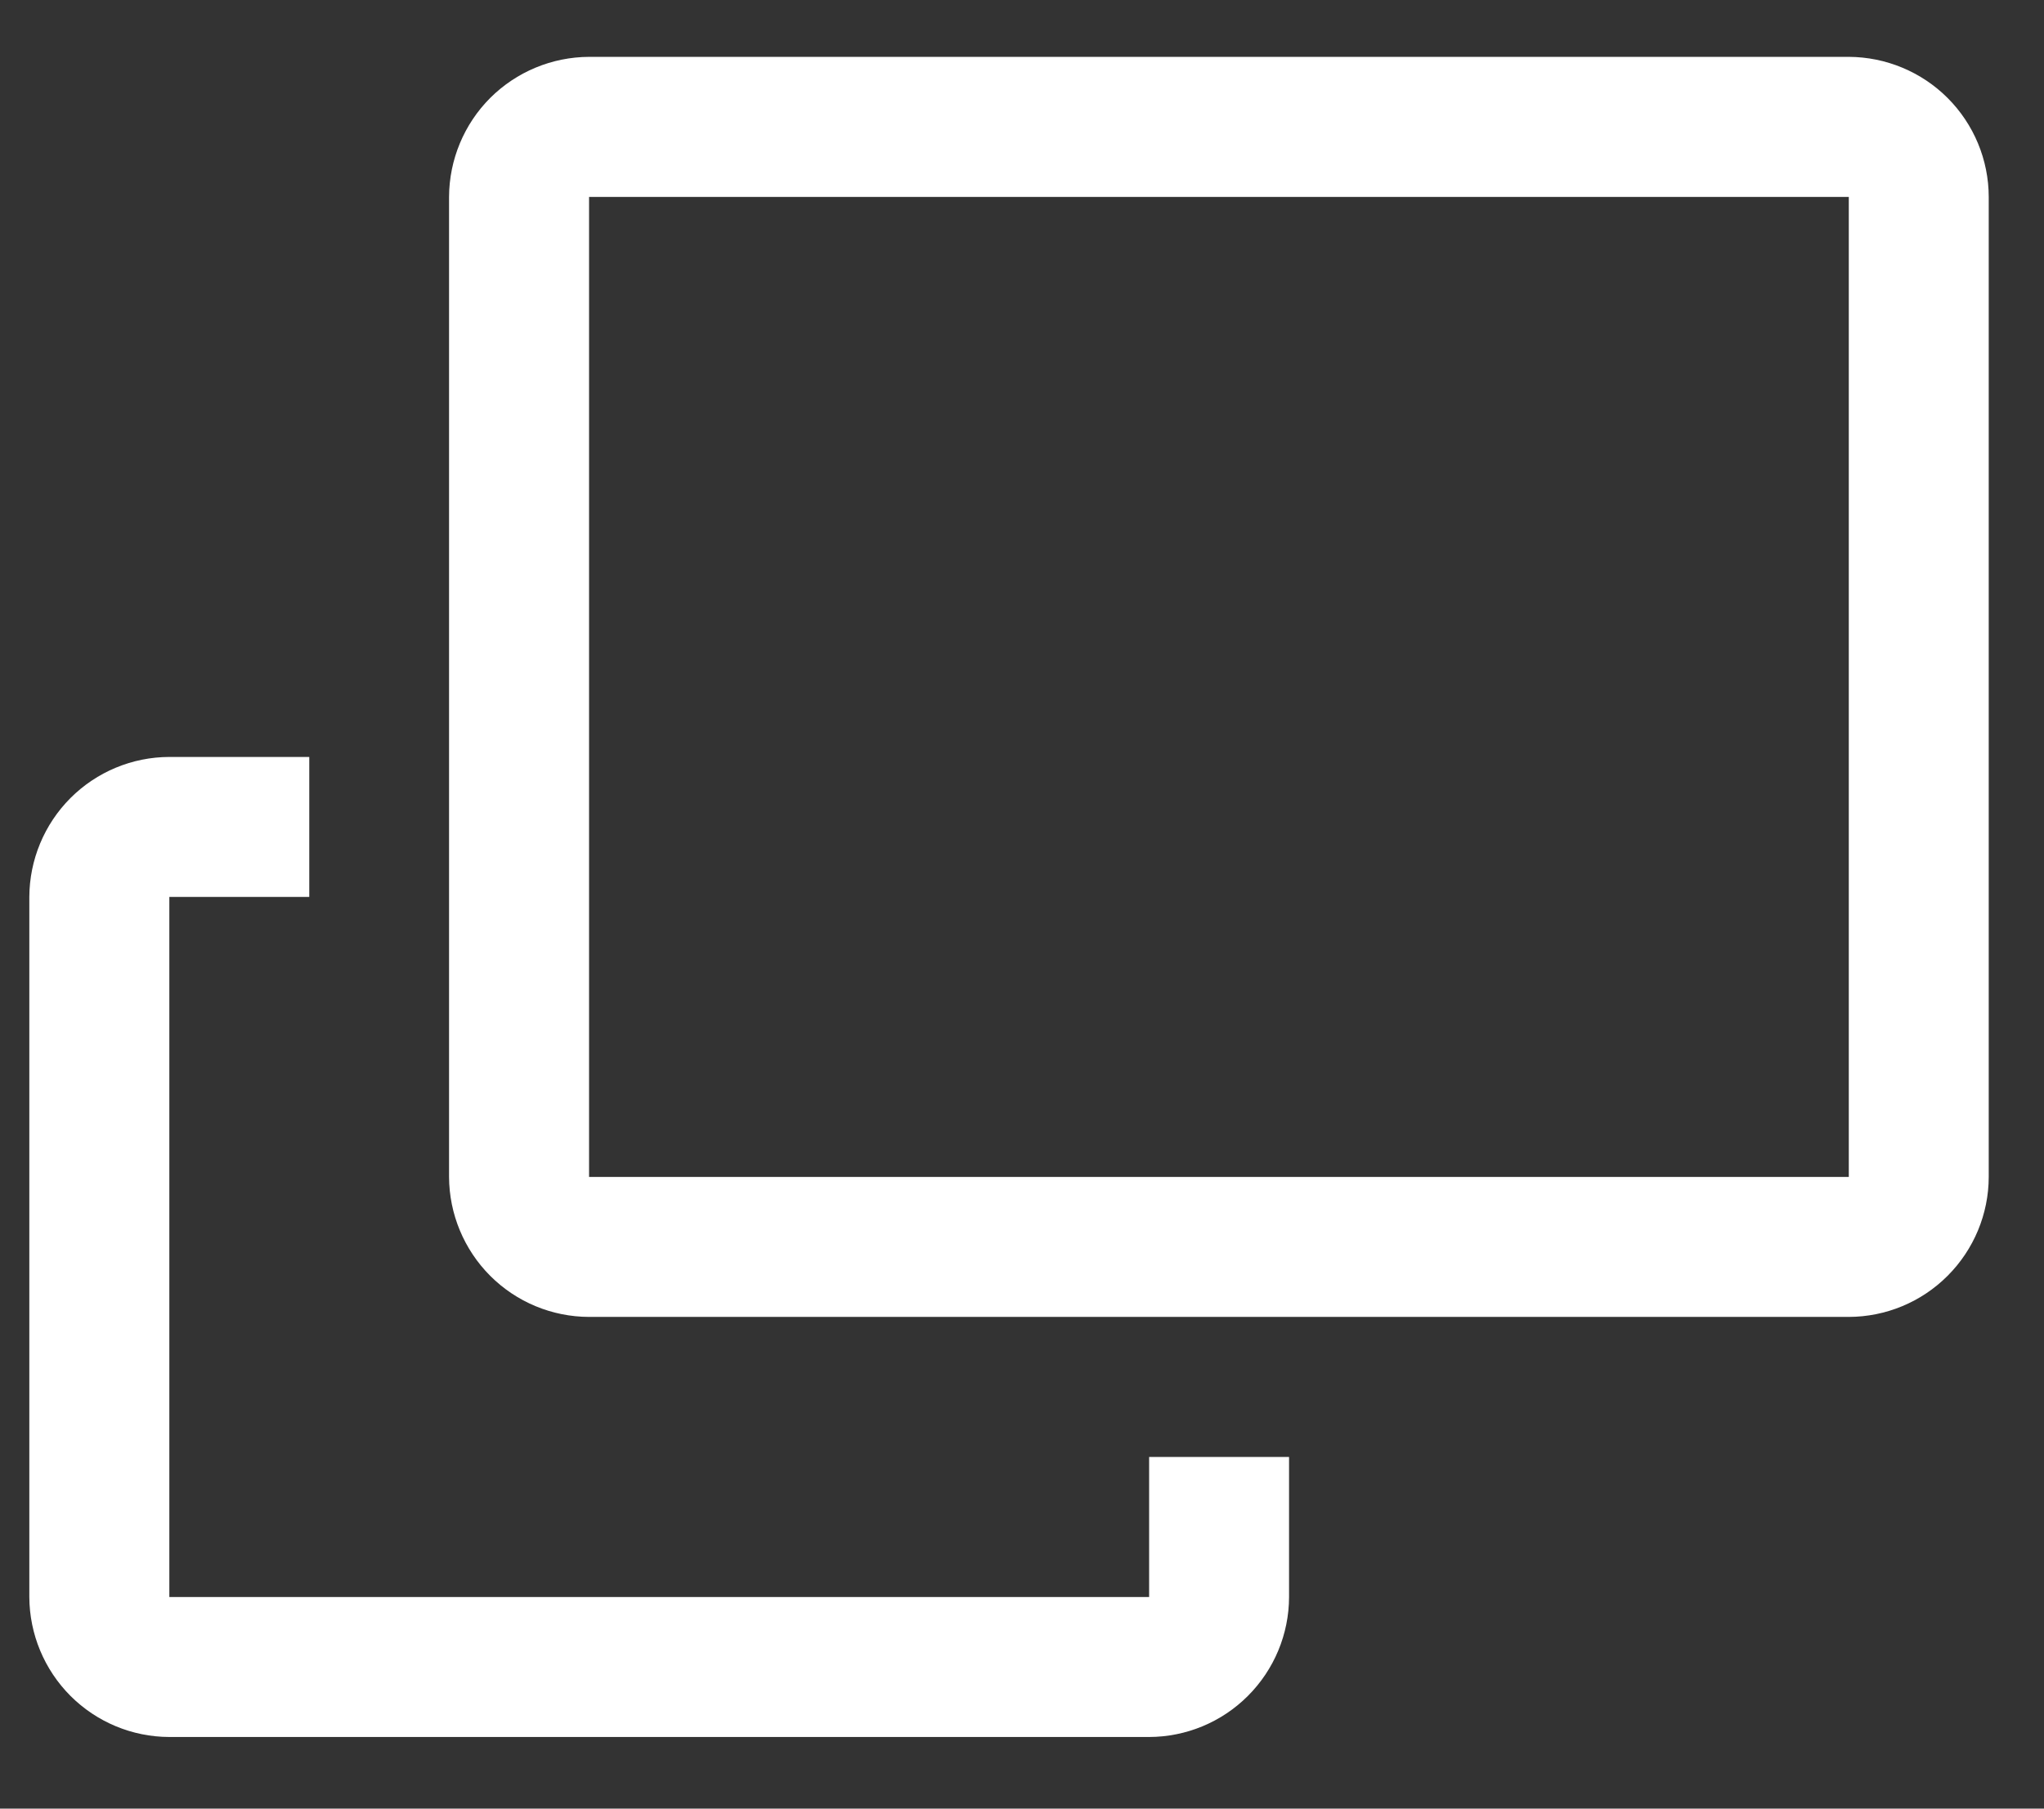
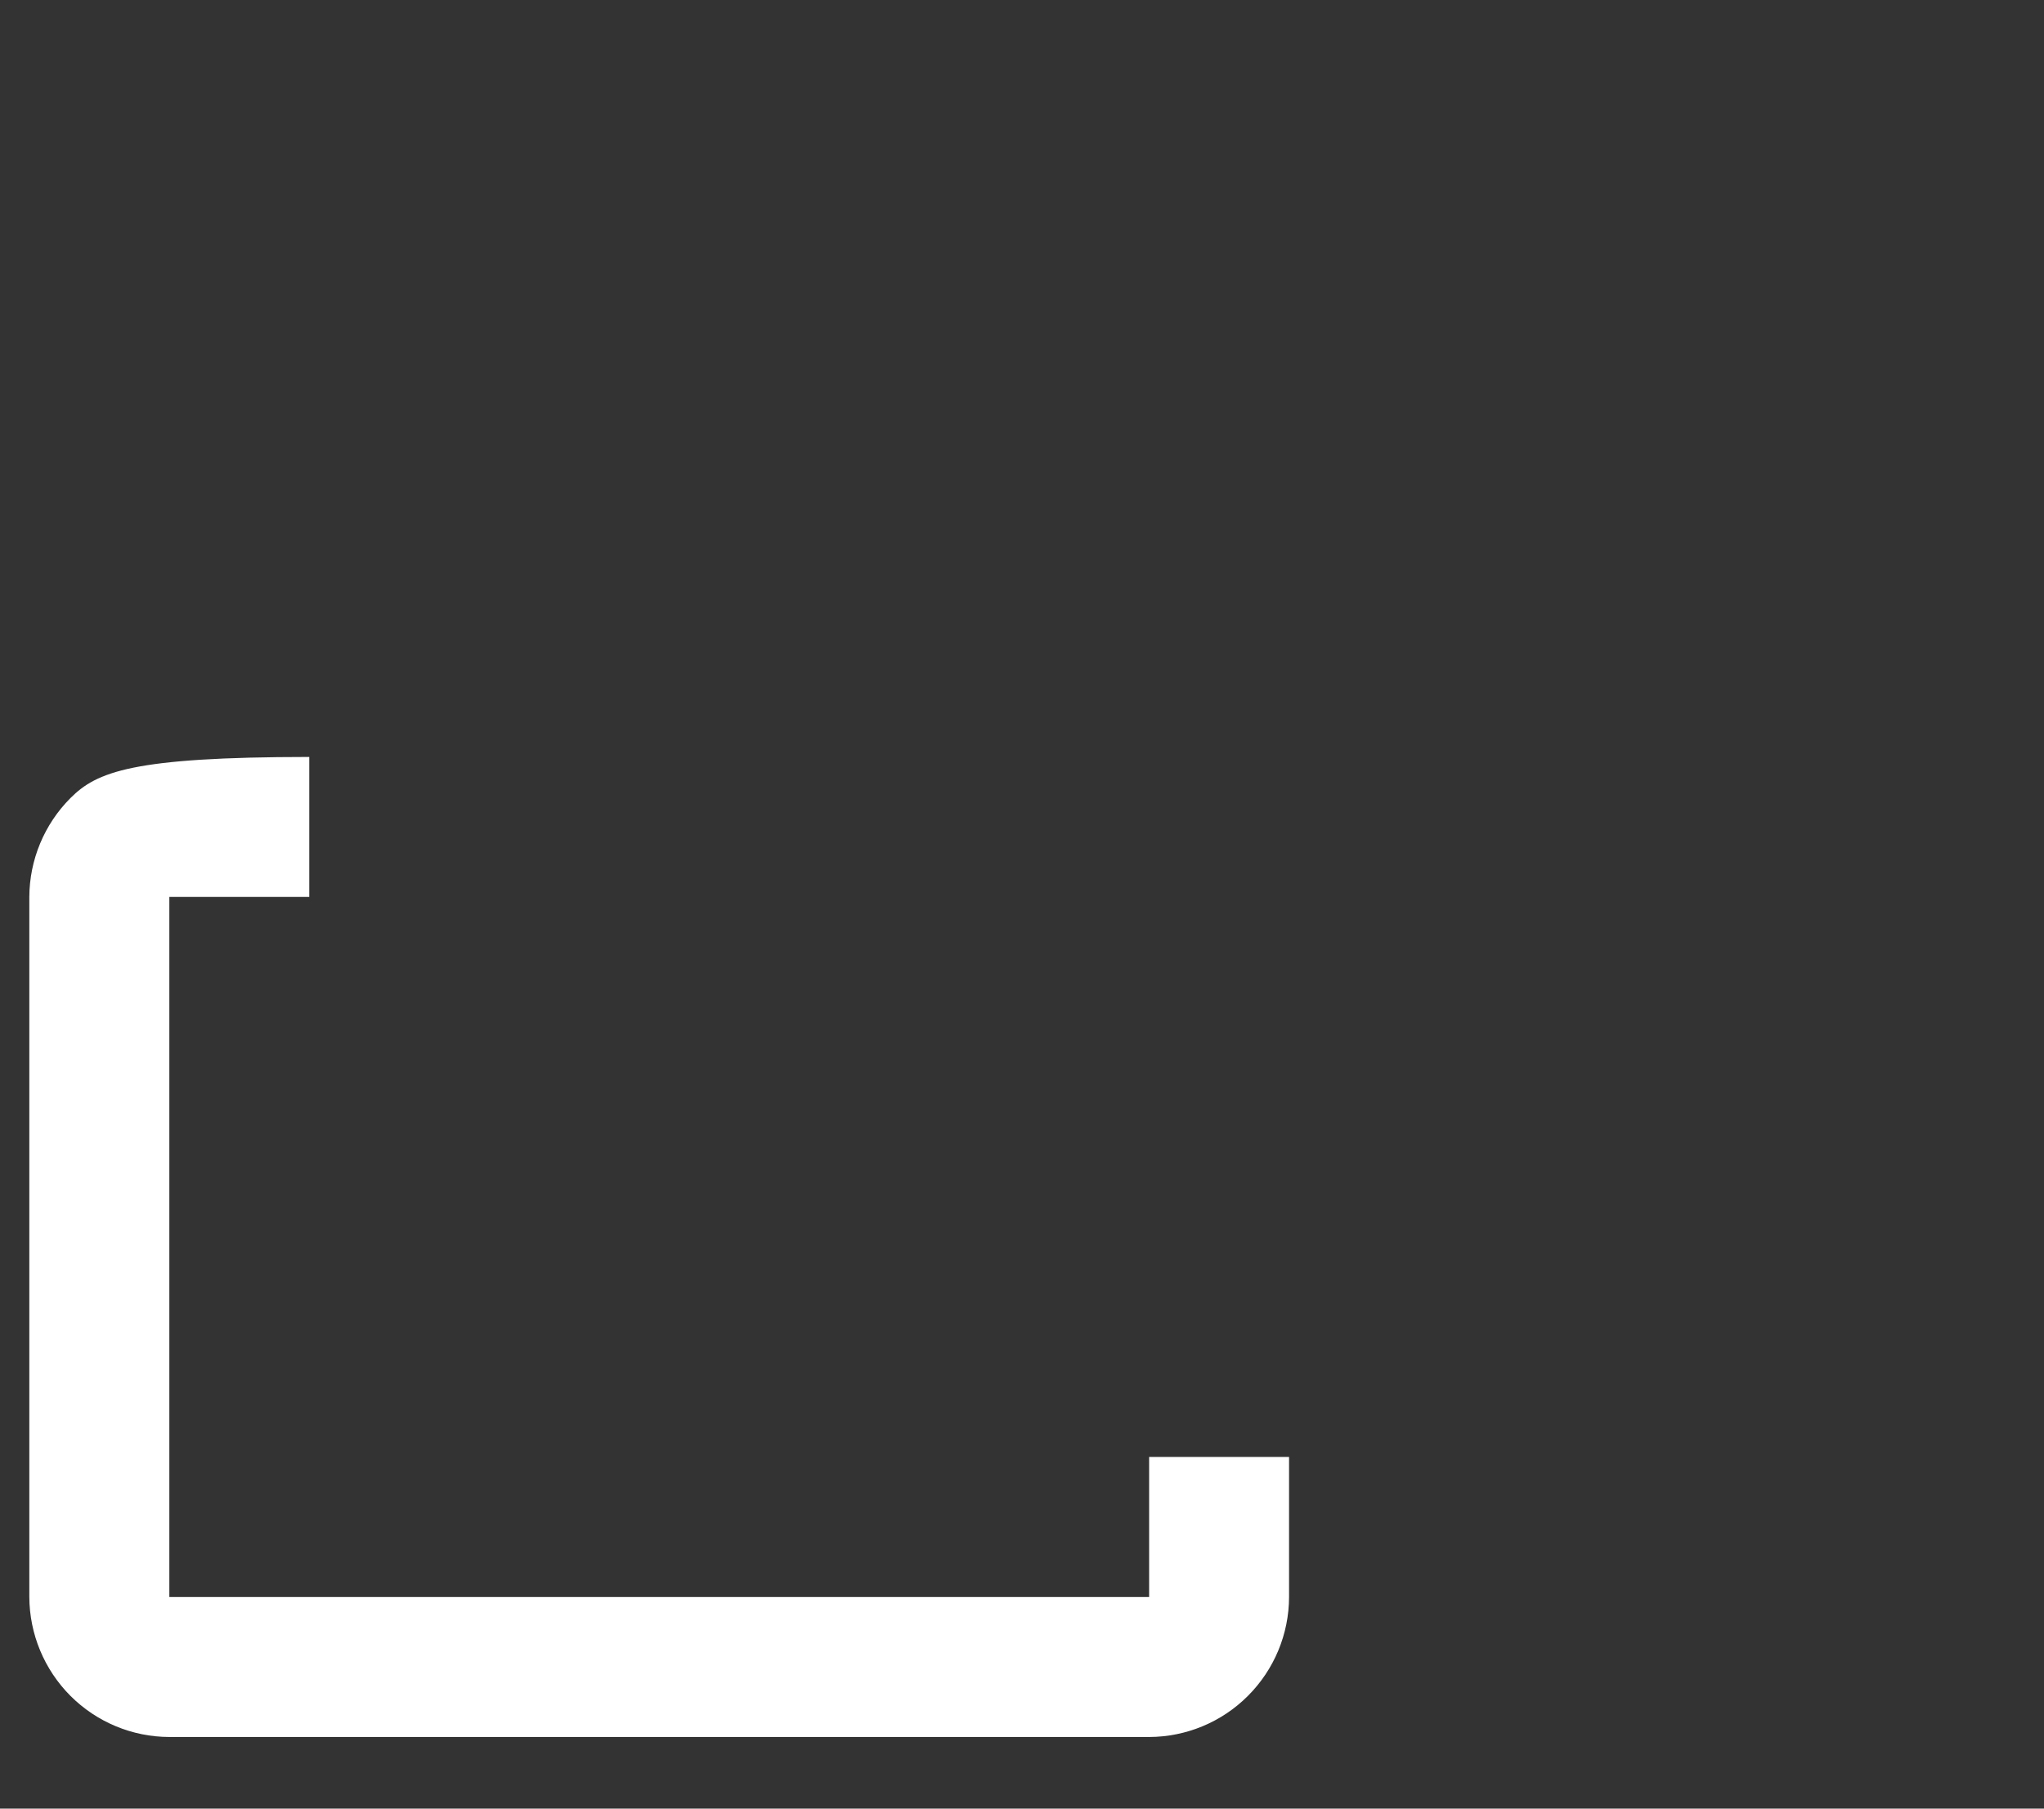
<svg xmlns="http://www.w3.org/2000/svg" width="26" height="23" viewBox="0 0 26 23" fill="none">
  <rect x="0" y="0" width="26" height="23" fill="#333333" stroke="none" />
-   <path d="M23.517 0.723H7.493C7.021 0.725 6.569 0.913 6.235 1.246C5.902 1.58 5.714 2.032 5.712 2.504V14.967C5.714 15.438 5.902 15.89 6.235 16.224C6.569 16.558 7.021 16.746 7.493 16.747H23.517C23.988 16.746 24.441 16.558 24.774 16.224C25.108 15.89 25.296 15.438 25.297 14.967V2.504C25.296 2.032 25.108 1.58 24.774 1.246C24.441 0.913 23.988 0.725 23.517 0.723ZM23.517 14.967H7.493V2.504H23.517V14.967Z" fill="white" />
-   <path d="M14.617 20.309H2.154V11.406H3.934V9.626H2.154C1.682 9.627 1.23 9.815 0.896 10.149C0.563 10.483 0.375 10.935 0.373 11.406V20.309C0.375 20.78 0.563 21.232 0.896 21.566C1.23 21.9 1.682 22.088 2.154 22.089H14.617C15.088 22.088 15.541 21.9 15.874 21.566C16.208 21.232 16.396 20.78 16.397 20.309V18.528H14.617V20.309Z" fill="white" />
+   <path d="M14.617 20.309H2.154V11.406H3.934V9.626C1.682 9.627 1.23 9.815 0.896 10.149C0.563 10.483 0.375 10.935 0.373 11.406V20.309C0.375 20.78 0.563 21.232 0.896 21.566C1.23 21.9 1.682 22.088 2.154 22.089H14.617C15.088 22.088 15.541 21.9 15.874 21.566C16.208 21.232 16.396 20.78 16.397 20.309V18.528H14.617V20.309Z" fill="white" />
</svg>